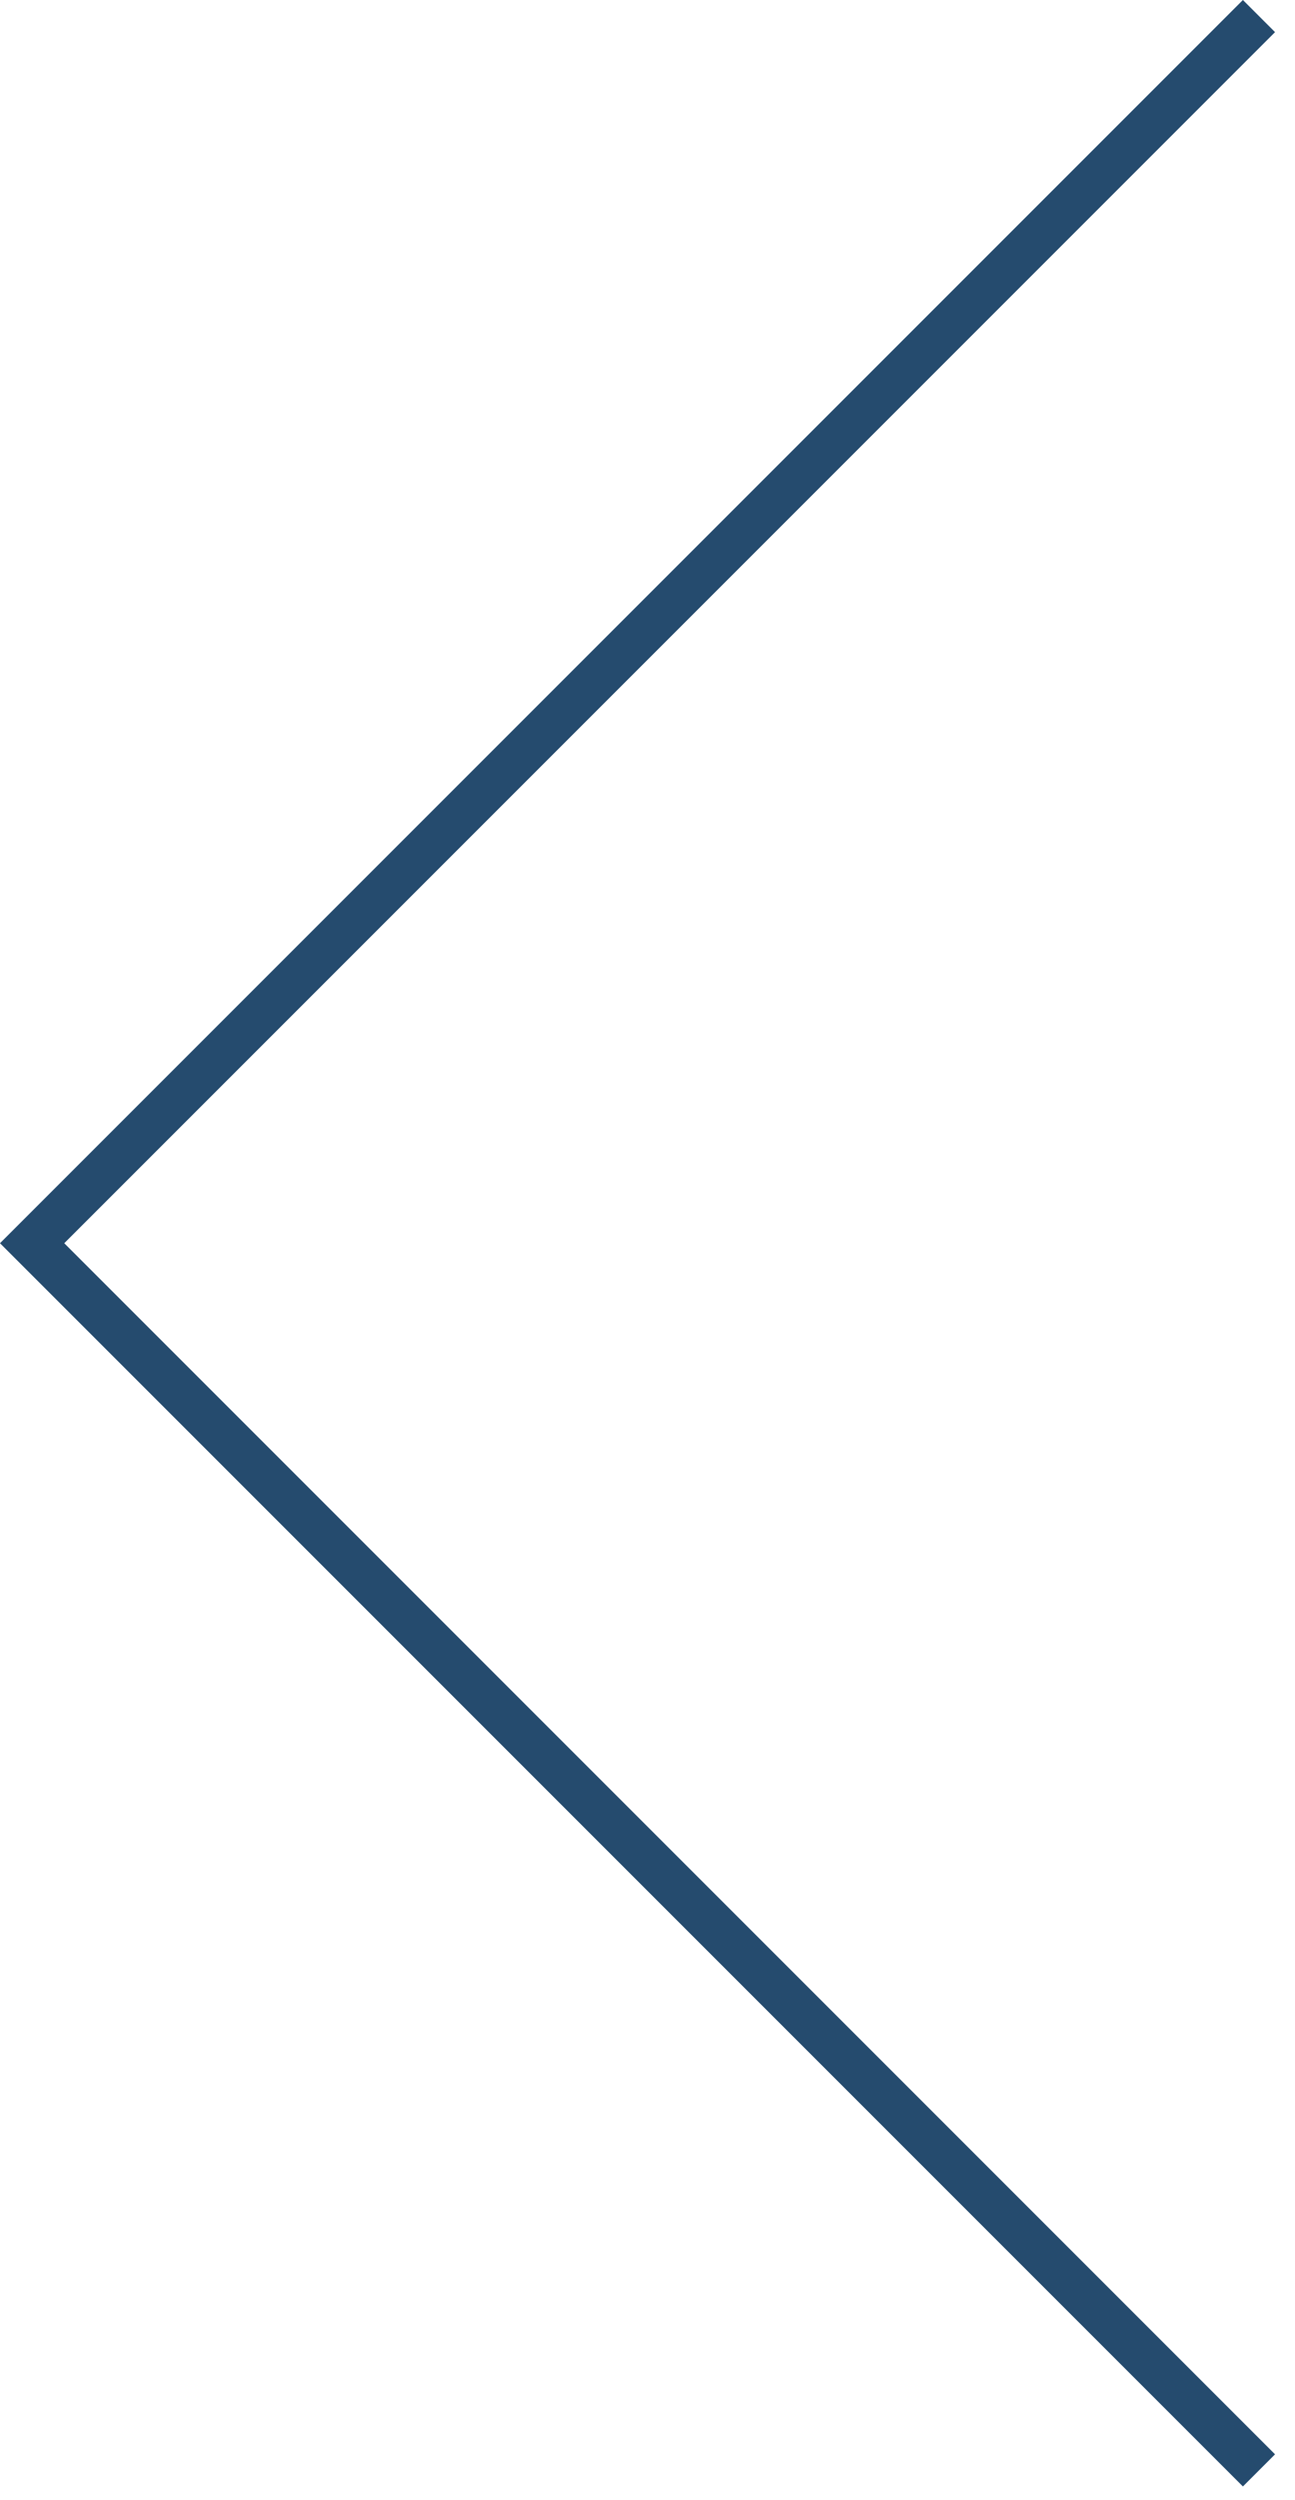
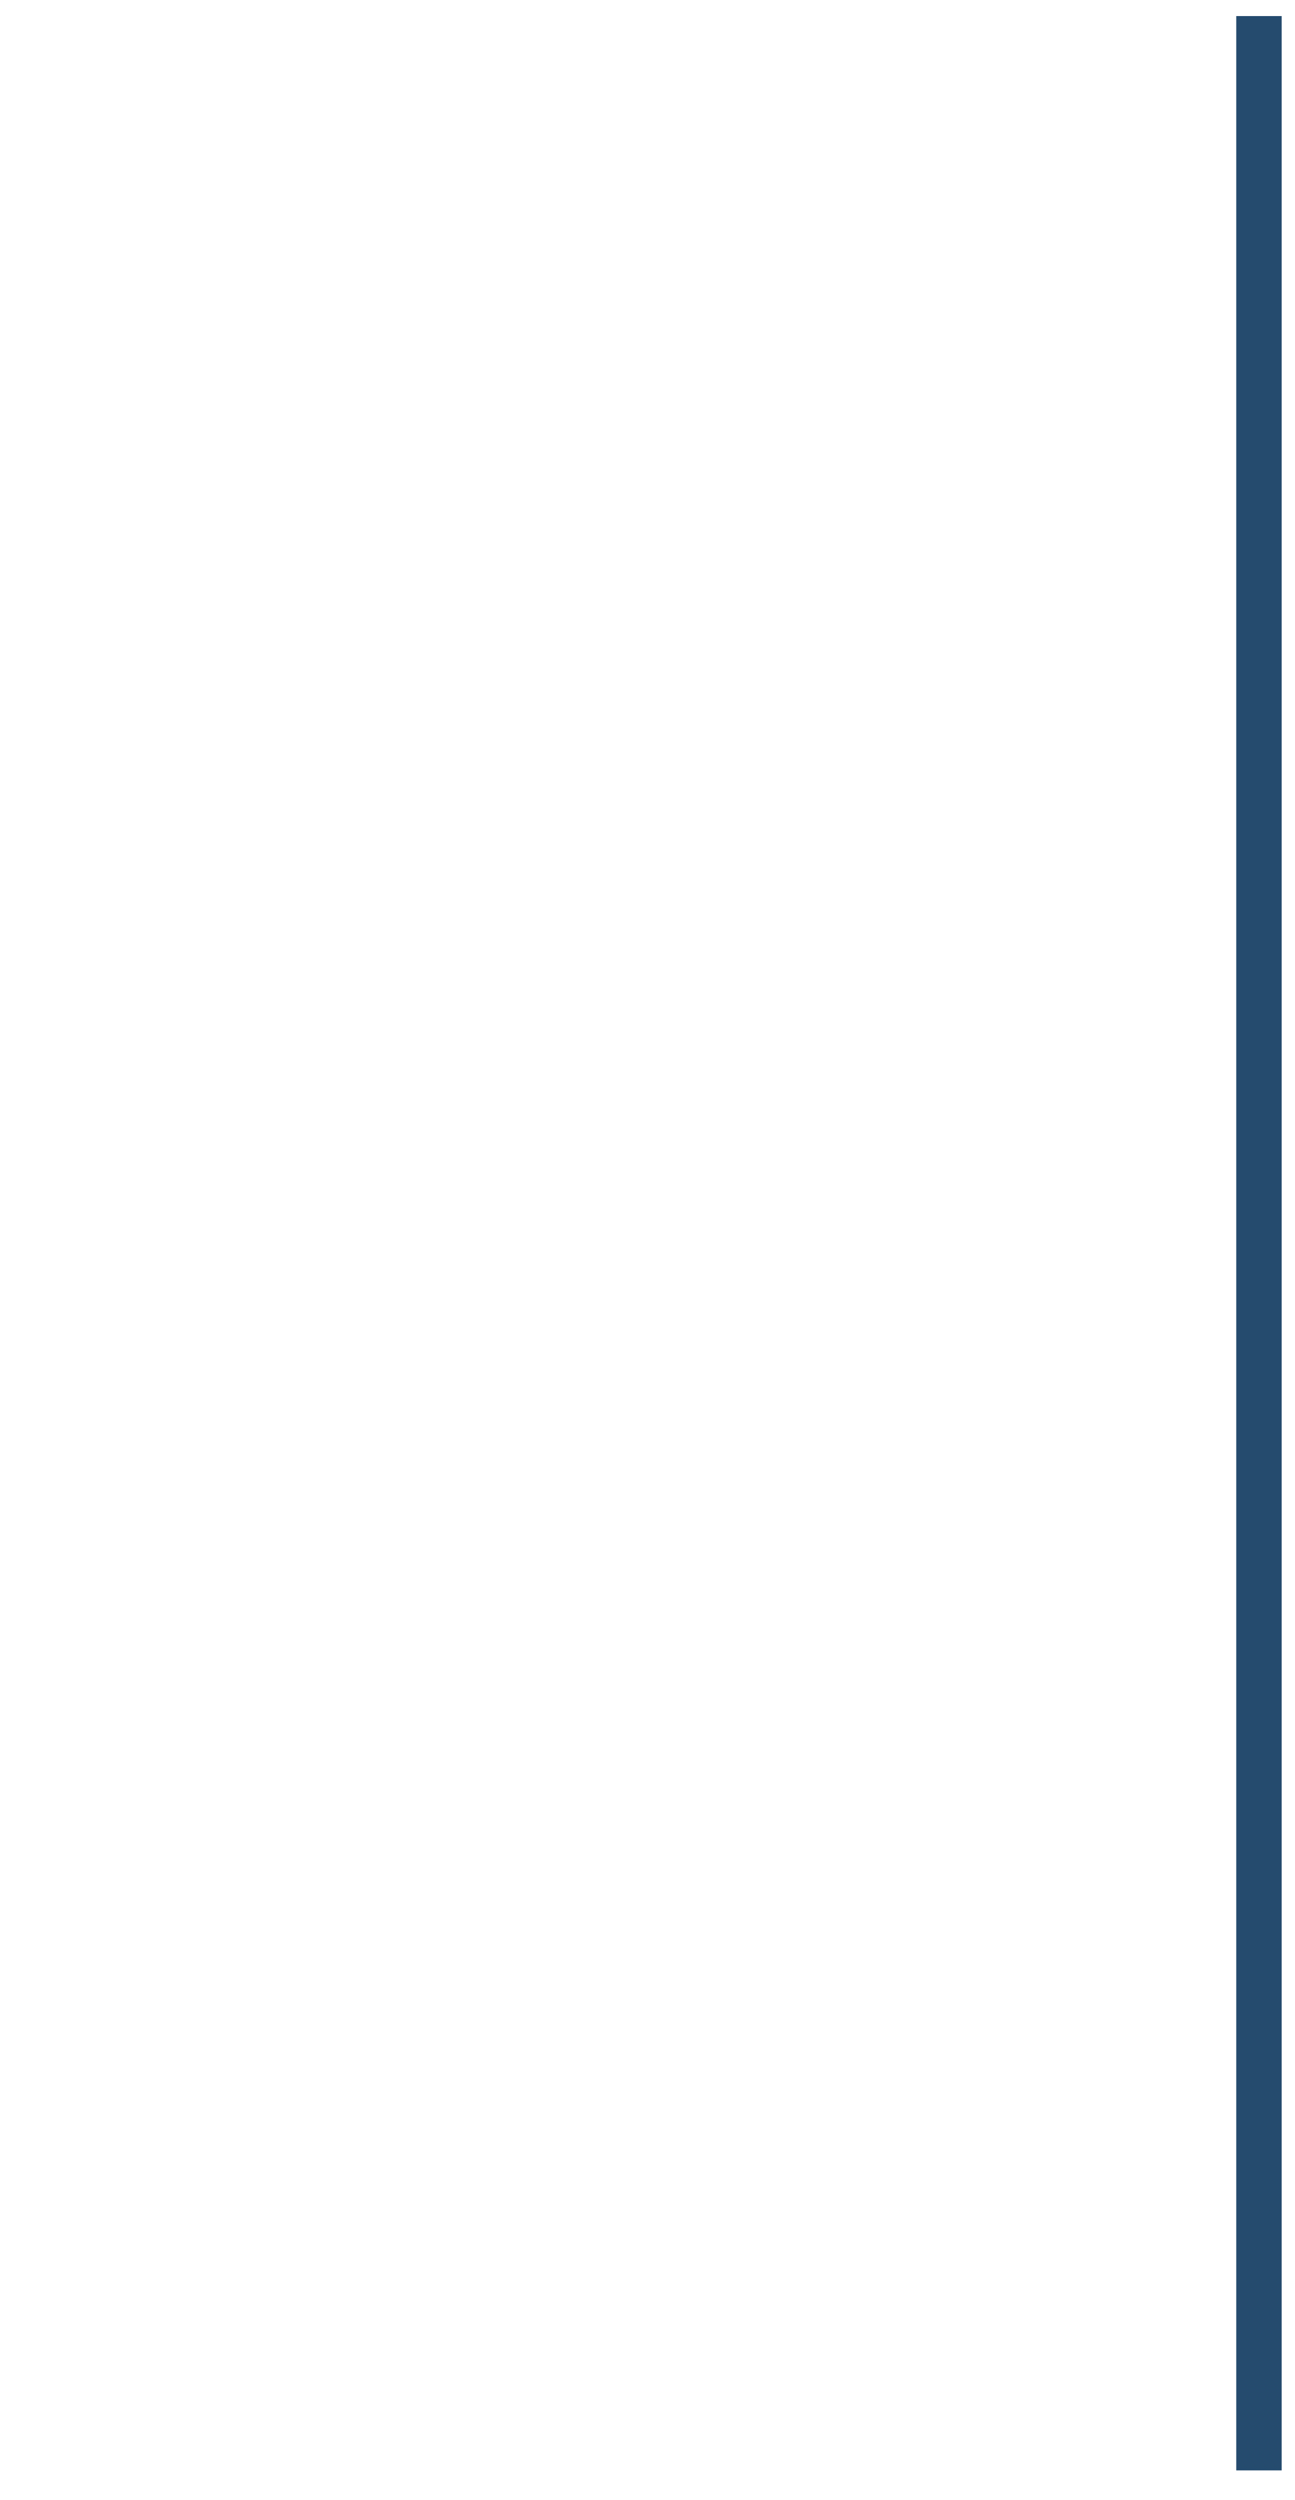
<svg xmlns="http://www.w3.org/2000/svg" width="57" height="110" viewBox="0 0 57 110" fill="none">
-   <path d="M55.414 0.707L1.414 54.707L55.414 108.707" stroke="#254B6E" stroke-width="2" />
+   <path d="M55.414 0.707L55.414 108.707" stroke="#254B6E" stroke-width="2" />
</svg>